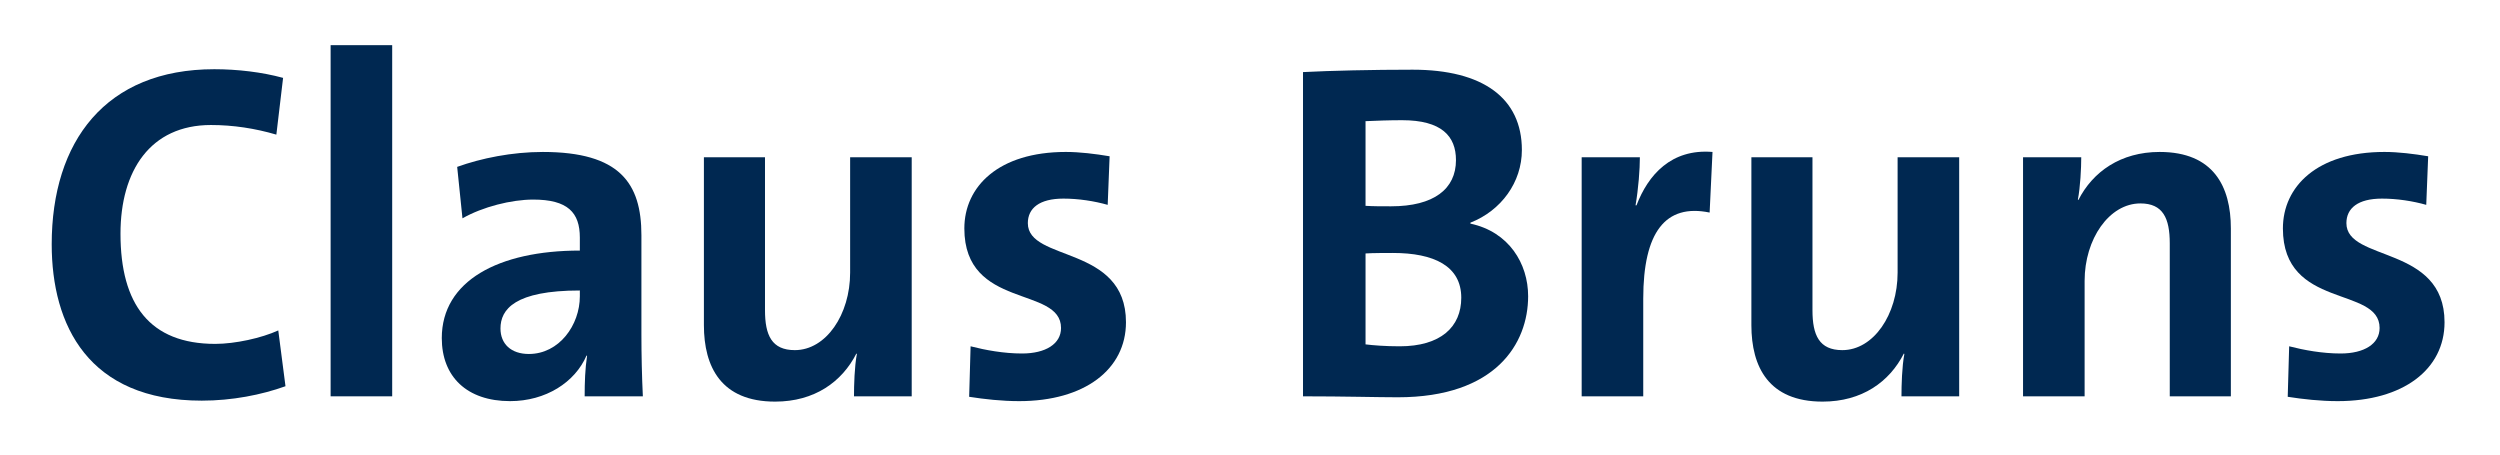
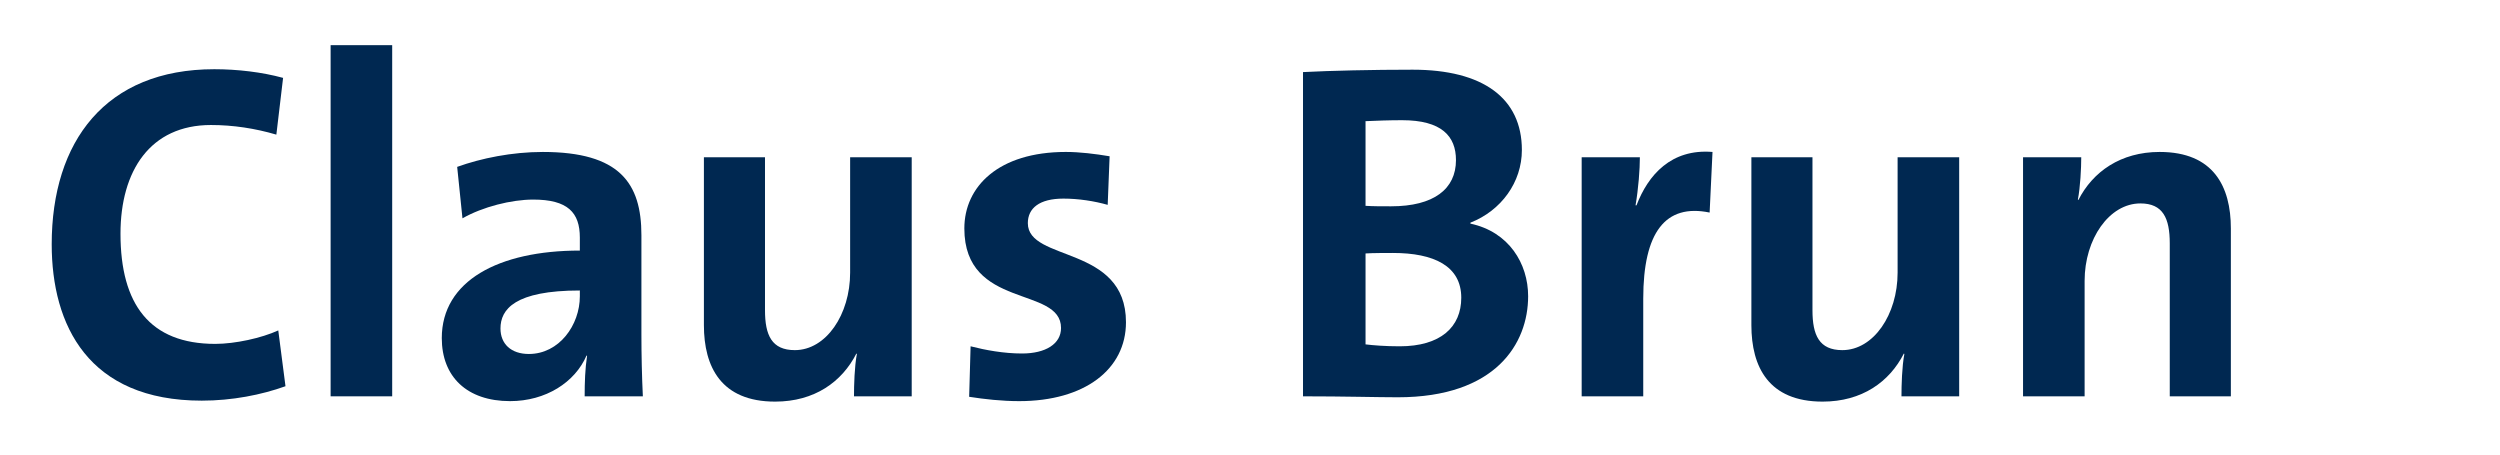
<svg xmlns="http://www.w3.org/2000/svg" version="1.1" id="Ebene_1" x="0px" y="0px" viewBox="0 0 311.812 56.693" enable-background="new 0 0 311.812 56.693" xml:space="preserve">
  <g>
    <path fill="#002851" d="M25.168,49.971c-14.159,0-18.719-9.42-18.719-19.499c0-12.84,6.72-21.839,20.279-21.839   c2.88,0,5.94,0.359,8.58,1.08l-0.84,7.079c-2.64-0.78-5.4-1.2-8.16-1.2c-7.56,0-11.28,5.7-11.28,13.56   c0,8.819,3.66,13.739,11.82,13.739c2.46,0,5.76-0.72,7.859-1.68l0.9,6.96C32.608,49.25,28.948,49.971,25.168,49.971z" />
    <path fill="#002851" d="M41.236,49.431V5.633h7.68v43.798H41.236z" />
    <path fill="#002851" d="M72.921,49.431c0-1.739,0.06-3.479,0.3-5.04l-0.06-0.06c-1.44,3.36-5.1,5.7-9.54,5.7   c-5.4,0-8.52-3.061-8.52-7.86c0-7.14,7.08-10.919,17.219-10.919v-1.621c0-3.119-1.5-4.739-5.819-4.739c-2.7,0-6.3,0.899-8.82,2.34   l-0.66-6.419c3-1.08,6.84-1.86,10.68-1.86c9.6,0,12.299,3.899,12.299,10.38v12.419c0,2.399,0.06,5.22,0.18,7.68H72.921z    M72.321,36.231c-8.1,0-9.899,2.34-9.899,4.739c0,1.92,1.32,3.18,3.54,3.18c3.78,0,6.359-3.6,6.359-7.199V36.231z" />
    <path fill="#002851" d="M106.514,49.431c0-1.38,0.06-3.72,0.36-5.28l-0.06-0.06c-1.8,3.54-5.22,6-10.14,6   c-6.72,0-8.88-4.319-8.88-9.54V19.611h7.62v19.08c0,3.119,0.84,4.979,3.72,4.979c3.9,0,6.899-4.44,6.899-9.659v-14.4h7.68v29.819   H106.514z" />
    <path fill="#002851" d="M127.118,50.031c-2.16,0-4.32-0.24-6.24-0.541l0.18-6.299c1.86,0.479,4.14,0.899,6.42,0.899   c2.94,0,4.86-1.2,4.86-3.18c0-5.28-12.06-2.28-12.06-12.419c0-5.221,4.26-9.54,12.66-9.54c1.74,0,3.66,0.239,5.459,0.54l-0.24,6.06   c-1.68-0.479-3.66-0.78-5.52-0.78c-3,0-4.44,1.2-4.44,3.061c0,4.859,12.24,2.699,12.24,12.359   C140.438,46.07,135.278,50.031,127.118,50.031z" />
    <path fill="#002851" d="M174.337,49.551c-2.46,0-6.72-0.12-11.82-0.12V8.992c3.42-0.18,8.7-0.3,13.68-0.3   c8.76,0,13.619,3.54,13.619,10.02c0,4.021-2.58,7.56-6.419,9.06v0.12c4.8,1.021,7.2,4.979,7.2,9.06   C190.596,42.831,186.576,49.551,174.337,49.551z M174.876,14.992c-1.62,0-3.18,0.061-4.56,0.12v10.56   c0.96,0.06,1.92,0.06,3.18,0.06c5.34,0,8.1-2.159,8.1-5.76C181.596,16.973,179.796,14.992,174.876,14.992z M173.737,31.551   c-0.6,0-2.58,0-3.42,0.061v11.34c0.96,0.119,2.46,0.24,4.26,0.24c5.1,0,7.68-2.4,7.68-6.061   C182.256,33.172,178.836,31.551,173.737,31.551z" />
    <path fill="#002851" d="M213.233,26.512c-5.52-1.141-8.28,2.46-8.28,10.739v12.18h-7.68V19.611h7.26c0,1.5-0.18,3.9-0.54,6h0.12   c1.44-3.779,4.32-7.08,9.479-6.659L213.233,26.512z" />
    <path fill="#002851" d="M237.161,49.431c0-1.38,0.061-3.72,0.36-5.28l-0.06-0.06c-1.801,3.54-5.221,6-10.141,6   c-6.719,0-8.879-4.319-8.879-9.54V19.611h7.619v19.08c0,3.119,0.84,4.979,3.721,4.979c3.899,0,6.898-4.44,6.898-9.659v-14.4h7.68   v29.819H237.161z" />
    <path fill="#002851" d="M270.623,49.431V30.352c0-3.12-0.84-4.98-3.659-4.98c-3.9,0-6.961,4.44-6.961,9.66v14.399h-7.68V19.611   h7.26c0,1.381-0.119,3.721-0.42,5.28l0.061,0.06c1.8-3.539,5.279-5.999,10.14-5.999c6.72,0,8.88,4.319,8.88,9.54v20.938H270.623z" />
-     <path fill="#002851" d="M291.575,50.031c-2.16,0-4.319-0.24-6.239-0.541l0.18-6.299c1.86,0.479,4.14,0.899,6.419,0.899   c2.941,0,4.861-1.2,4.861-3.18c0-5.28-12.061-2.28-12.061-12.419c0-5.221,4.26-9.54,12.66-9.54c1.74,0,3.66,0.239,5.459,0.54   l-0.24,6.06c-1.68-0.479-3.658-0.78-5.52-0.78c-3,0-4.439,1.2-4.439,3.061c0,4.859,12.24,2.699,12.24,12.359   C304.896,46.07,299.735,50.031,291.575,50.031z" />
  </g>
</svg>